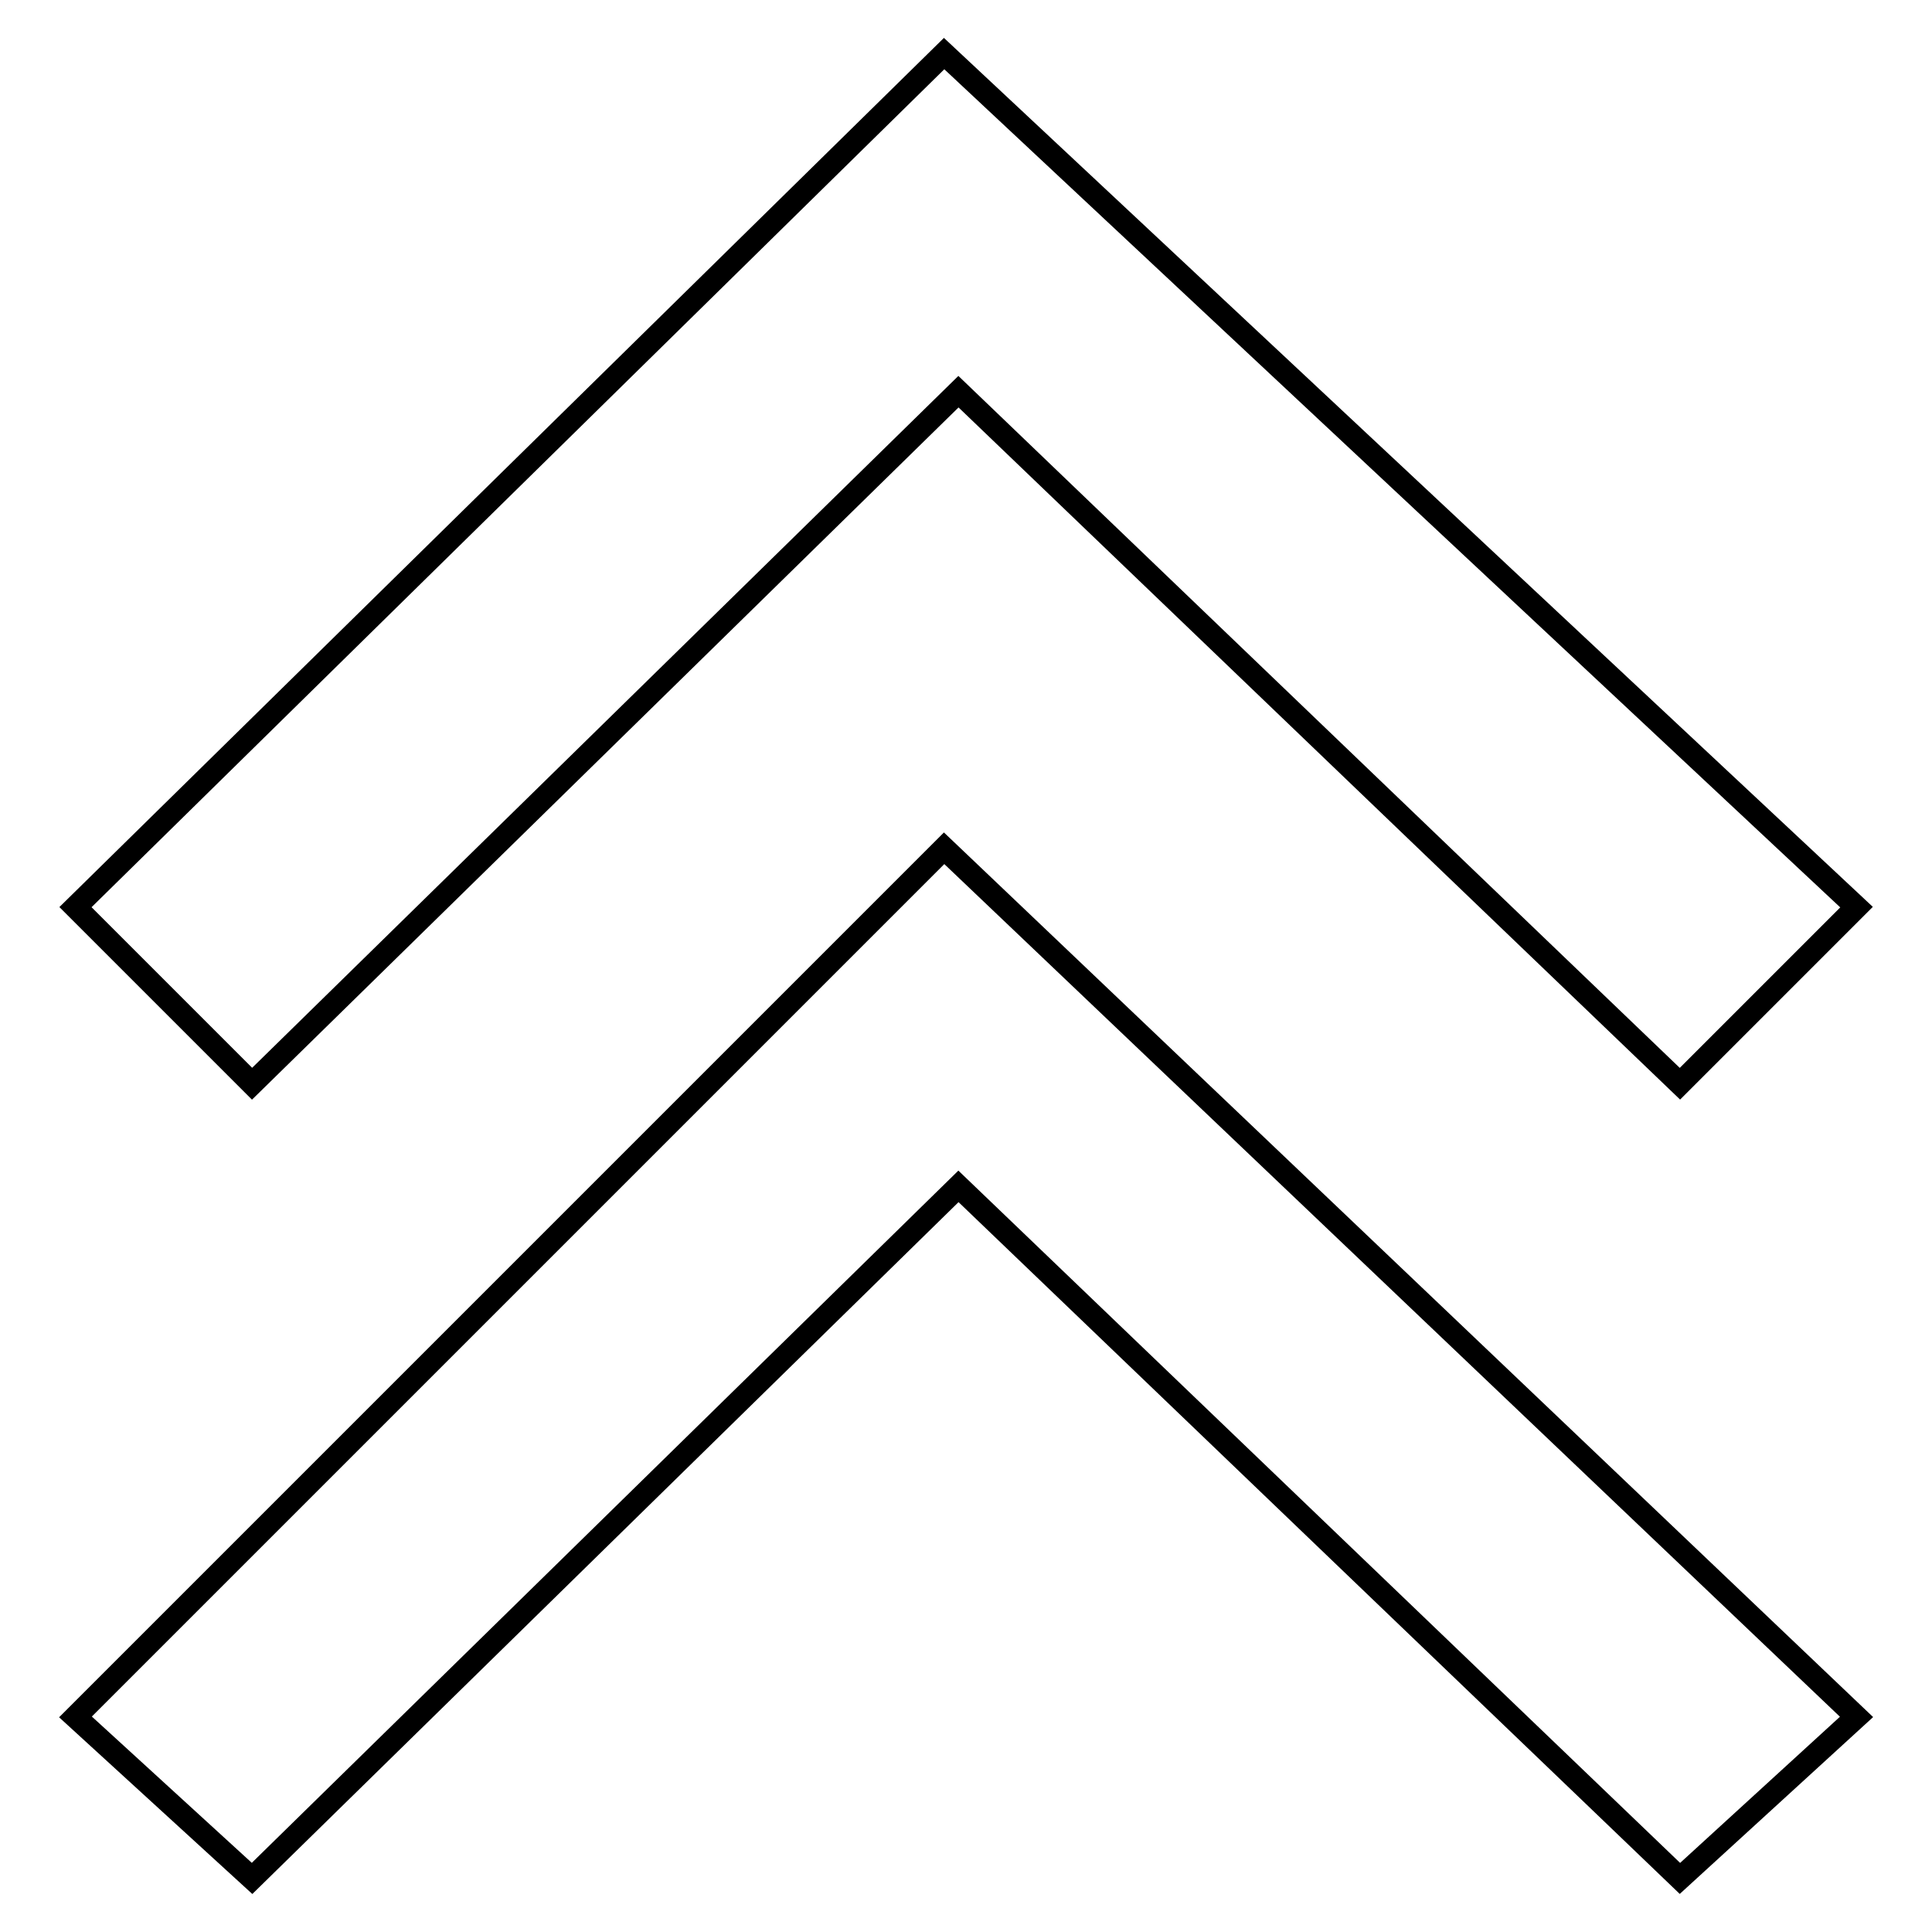
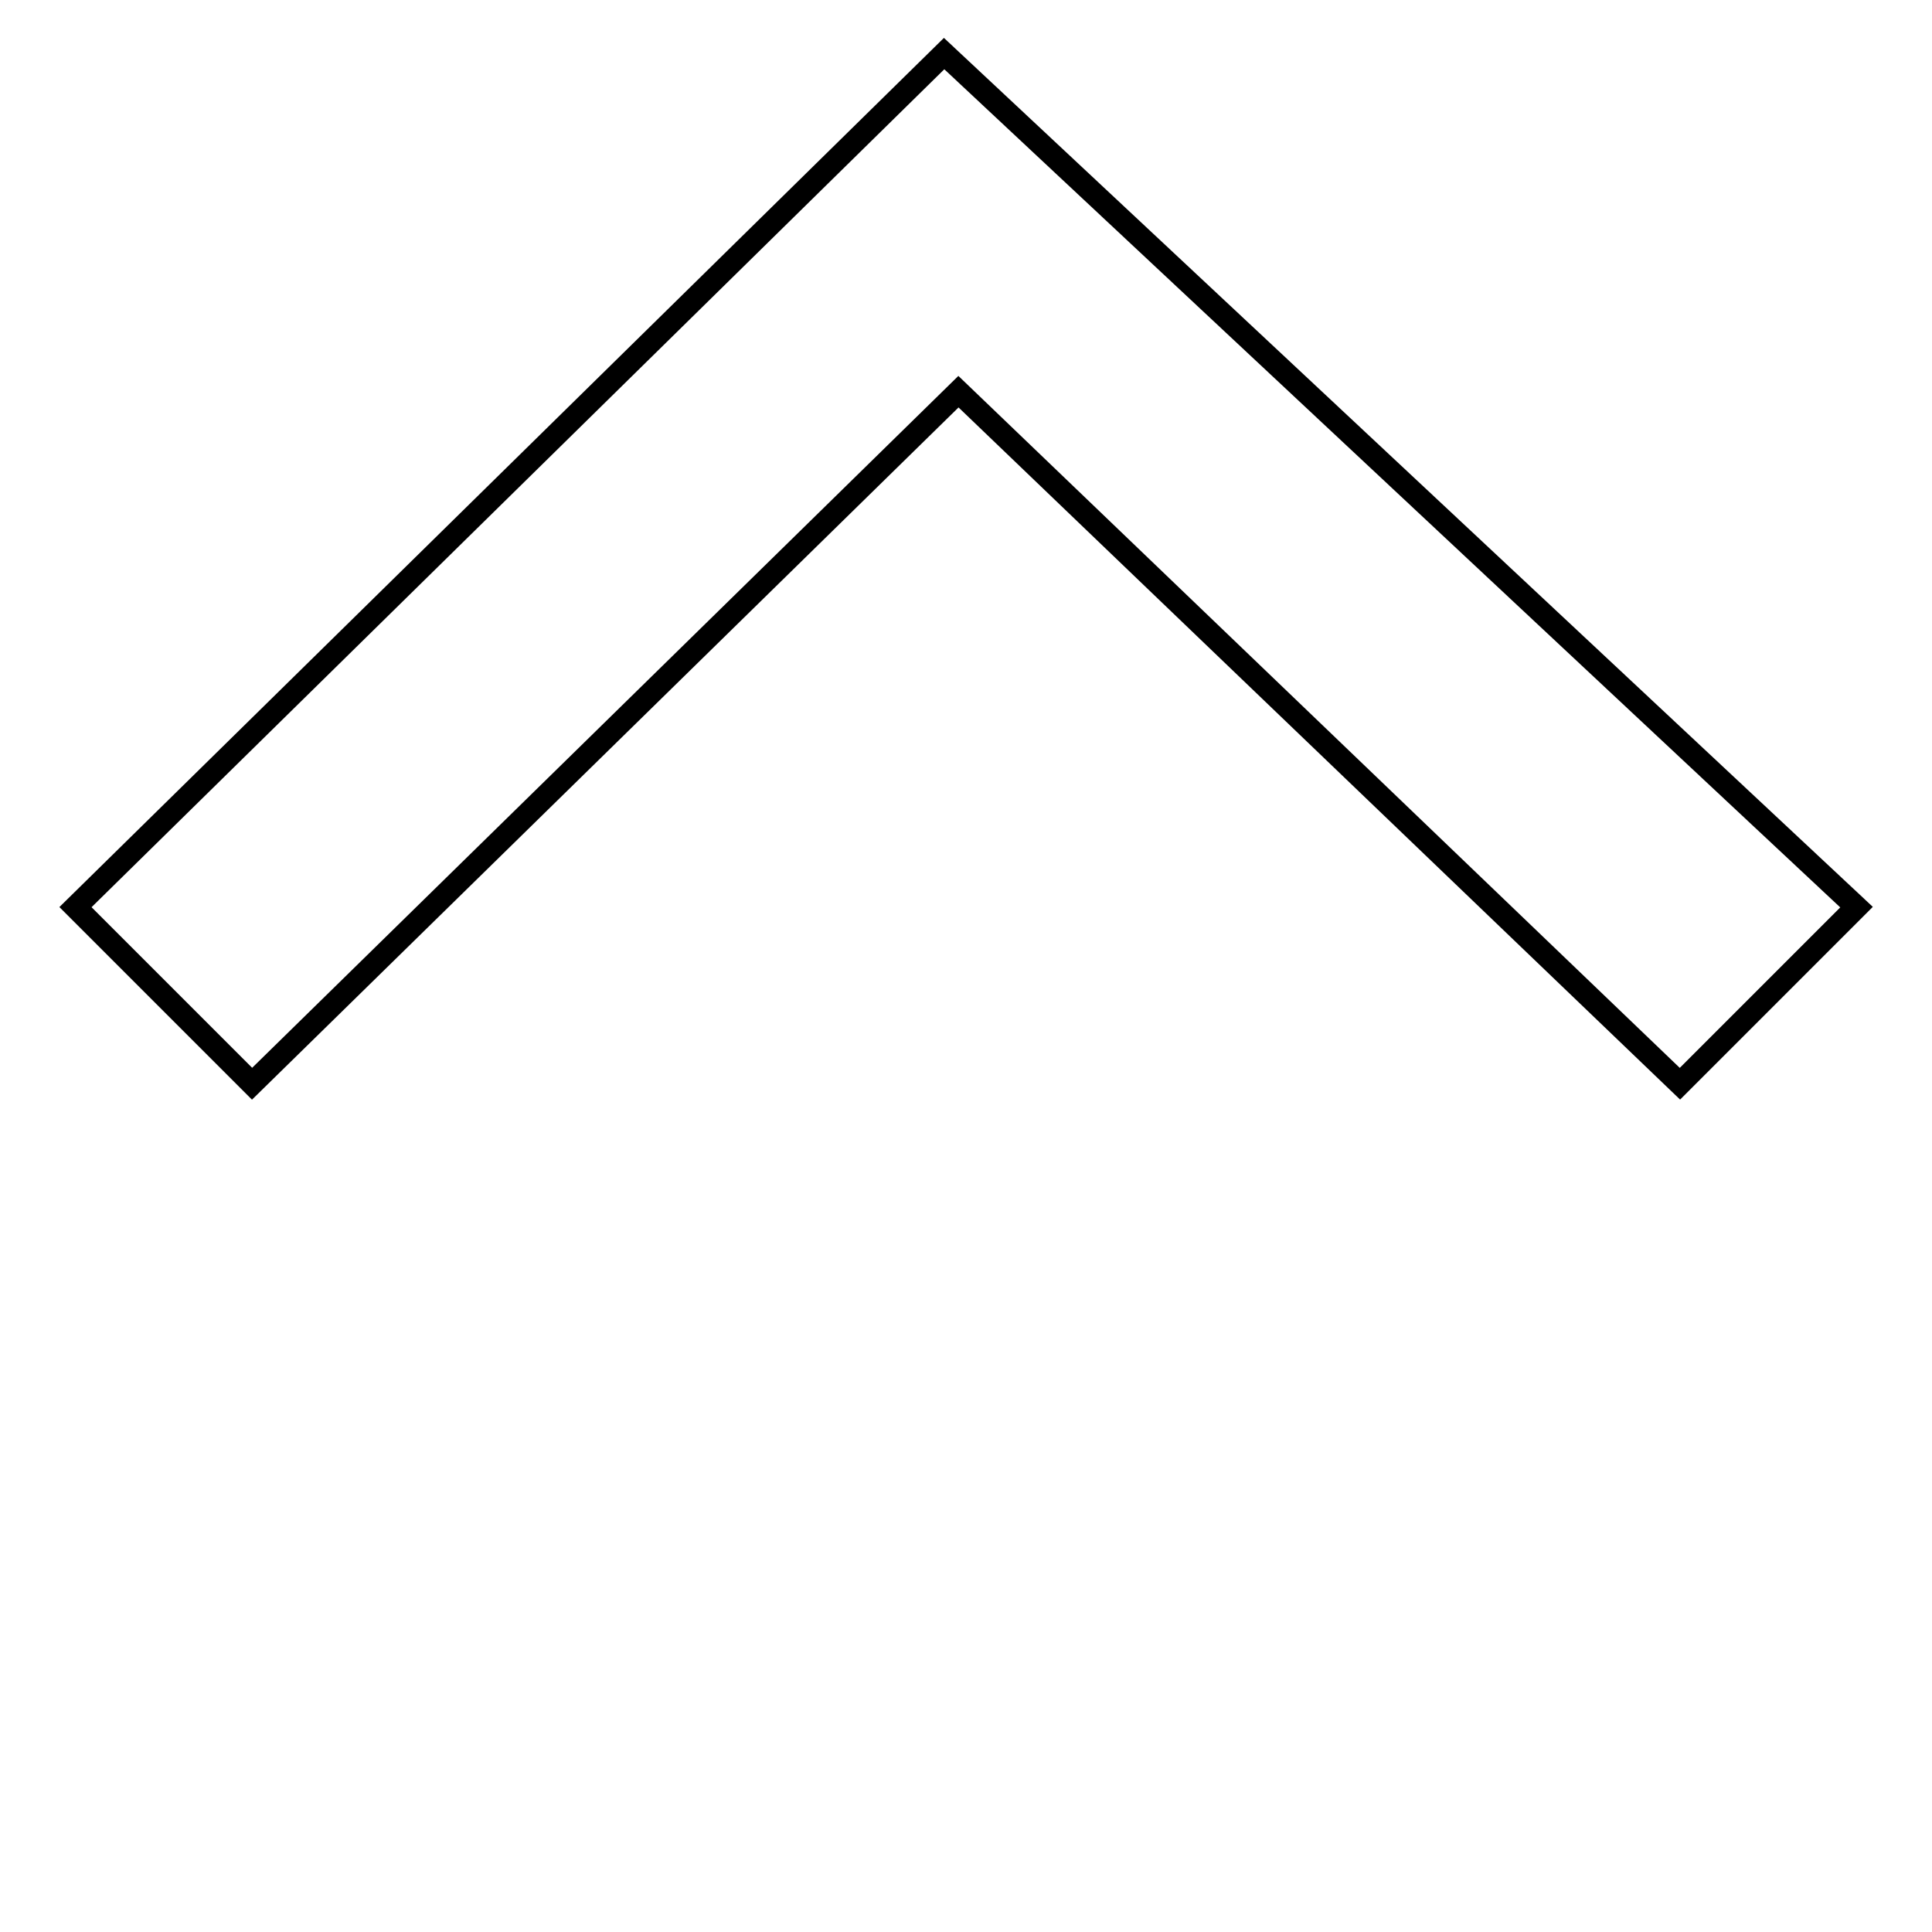
<svg xmlns="http://www.w3.org/2000/svg" version="1.1" x="0px" y="0px" viewBox="0 0 256 256" enable-background="new 0 0 256 256" xml:space="preserve">
  <g>
    <g>
      <path stroke-width="3" fill-opacity="0" stroke="#000000" d="M127,51.9l95.6,91.7l23.4-23.4L125.1,7.1L10,120.2l23.4,23.4L127,51.9z" />
-       <path stroke-width="3" fill-opacity="0" stroke="#000000" d="M10,227.5l23.4,21.4l93.6-91.7l95.6,91.7l23.4-21.4L125.1,112.4L10,227.5z" />
    </g>
  </g>
</svg>